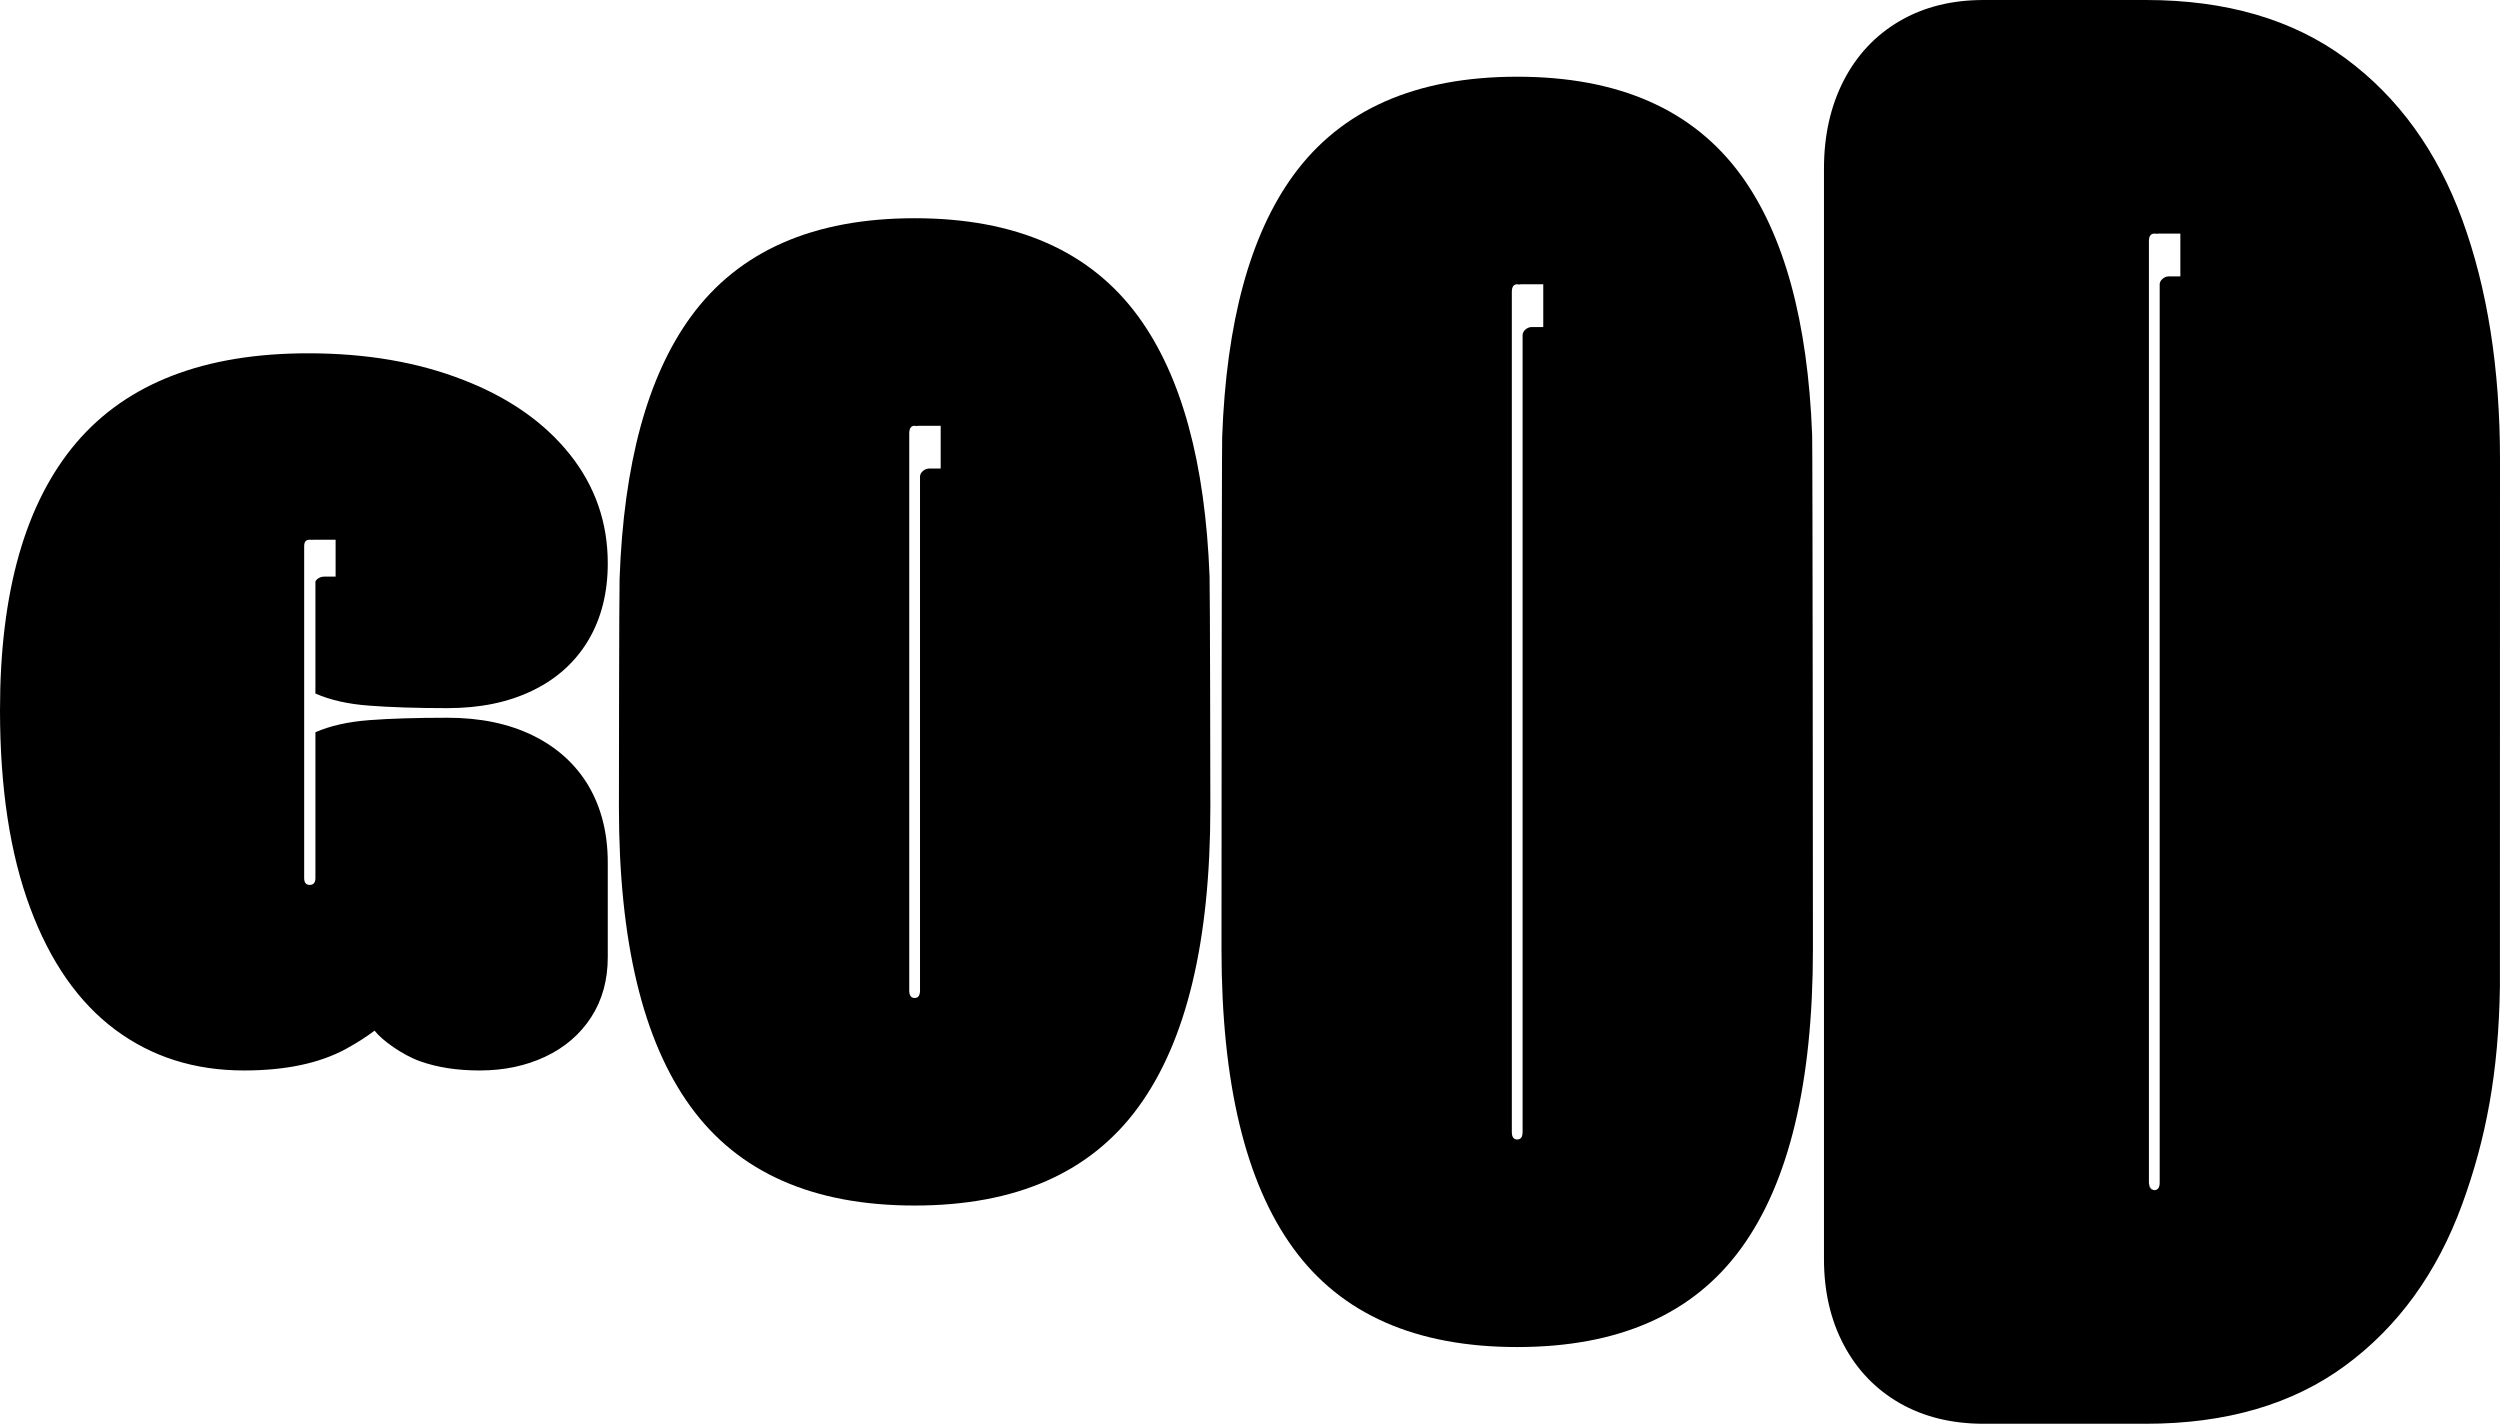
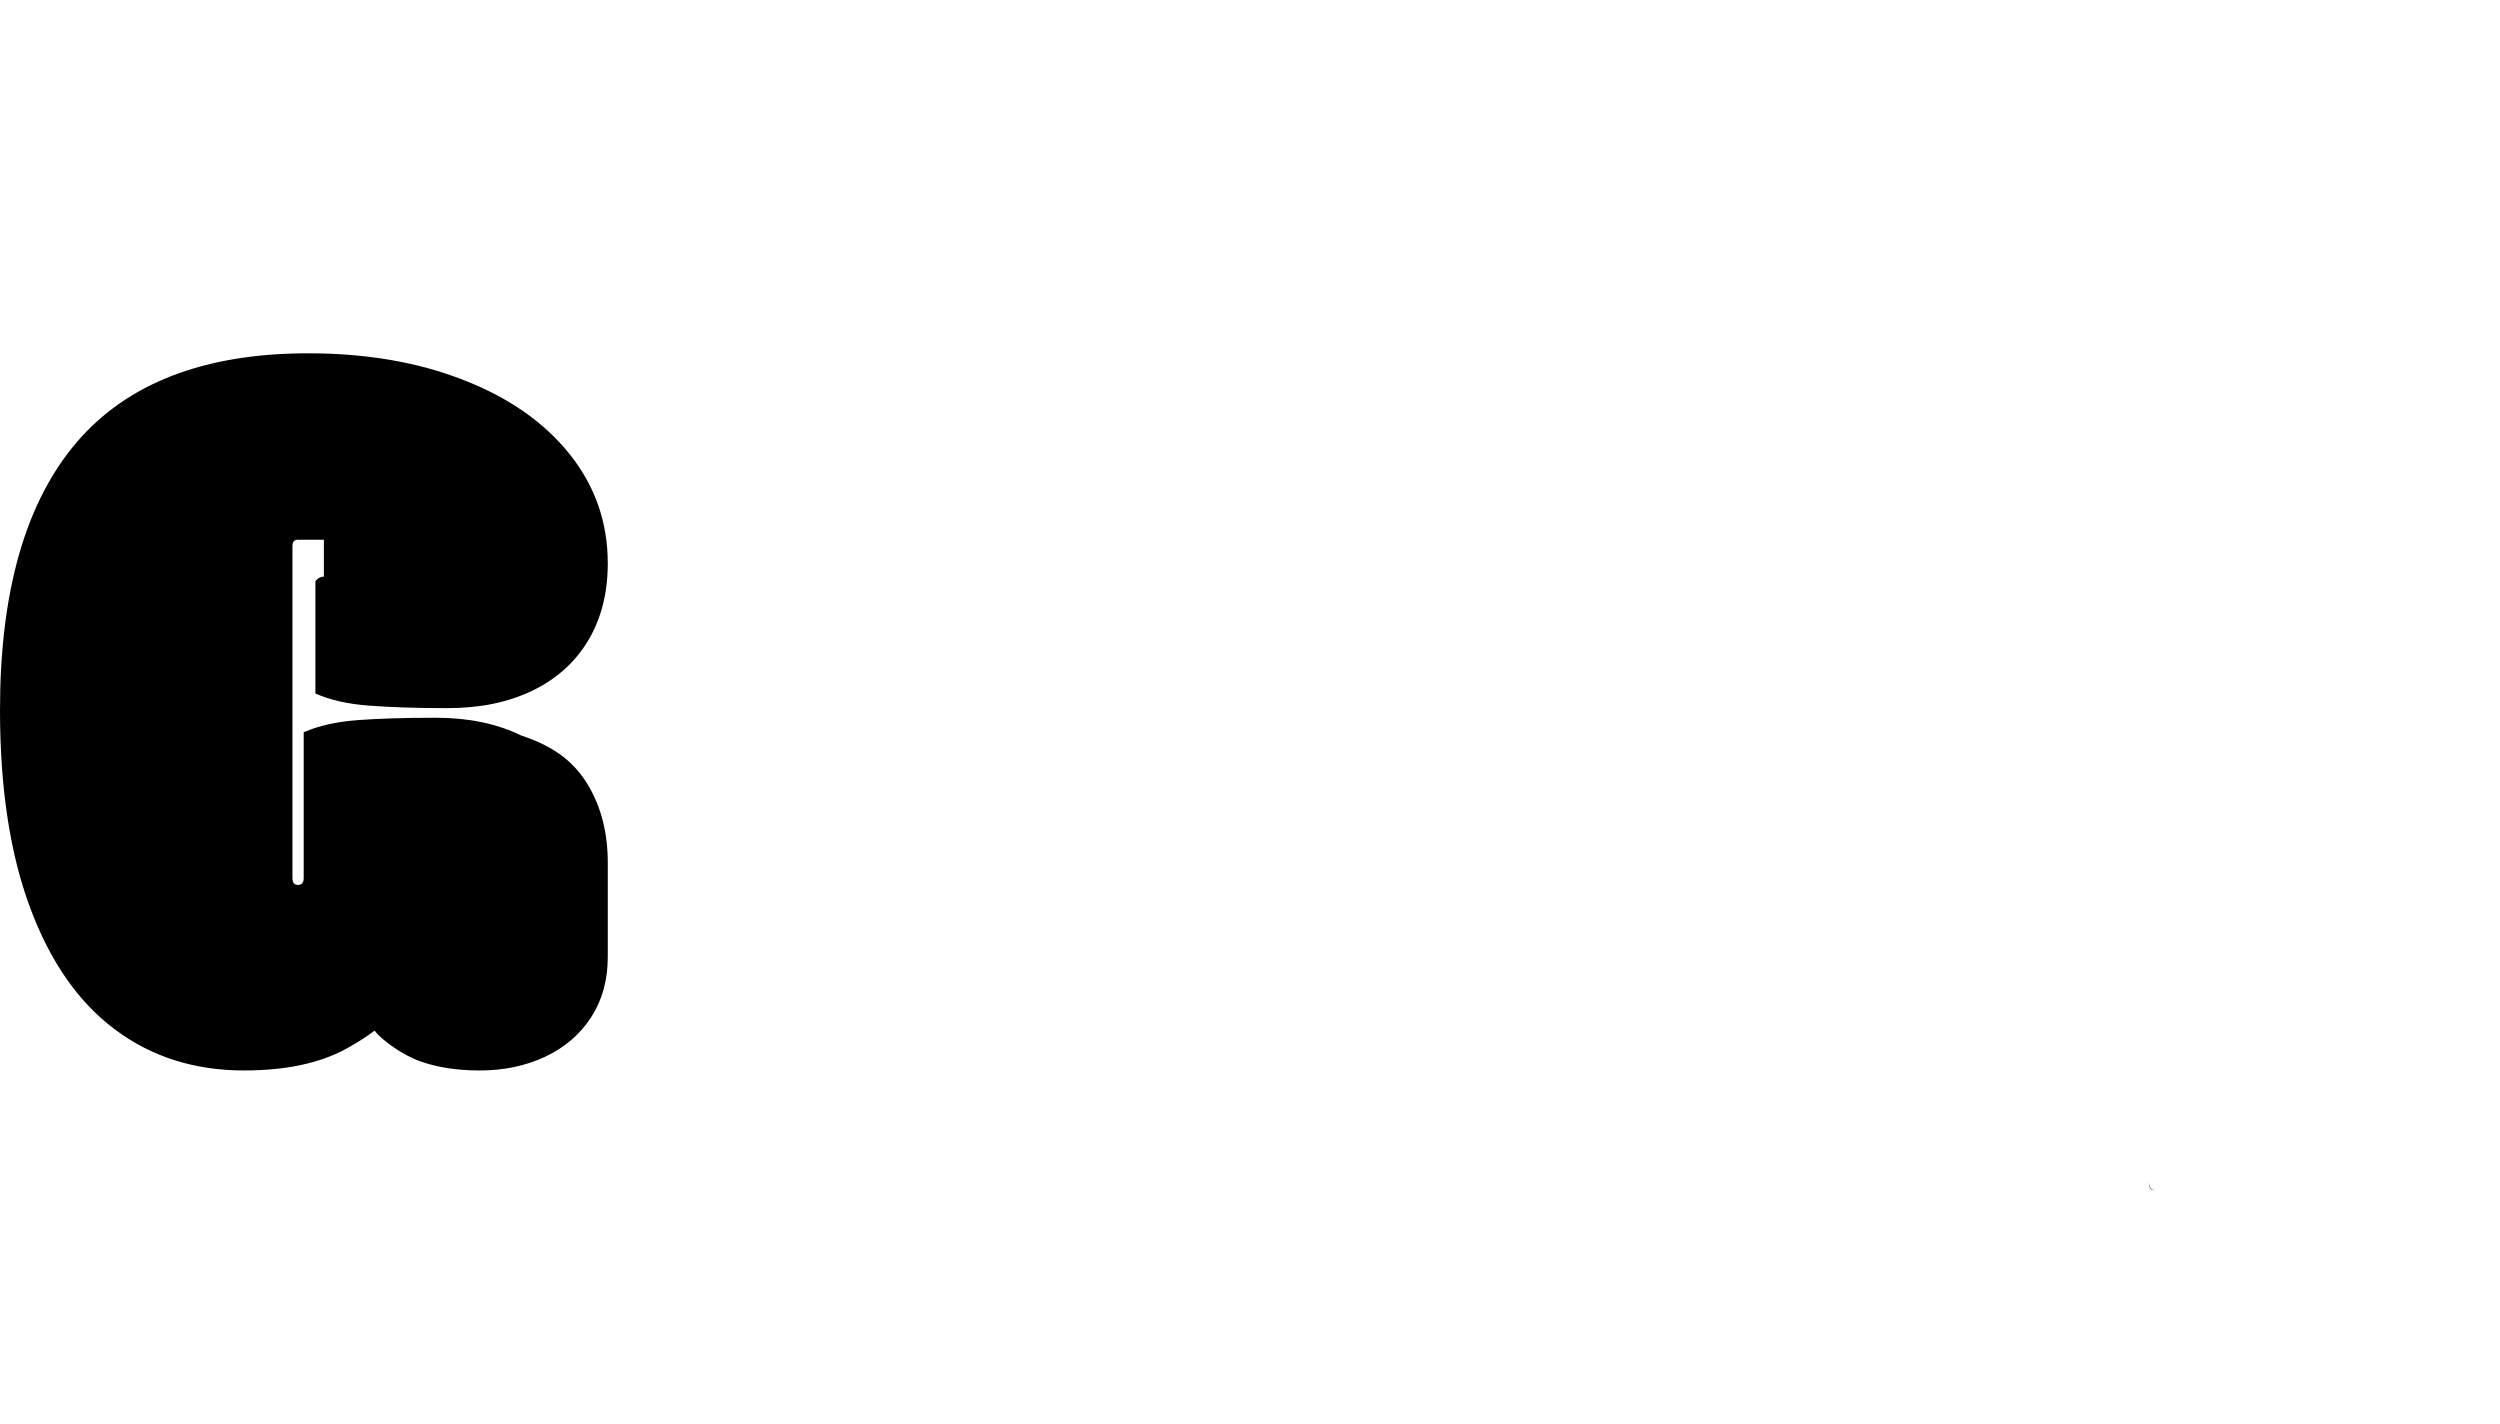
<svg xmlns="http://www.w3.org/2000/svg" version="1.1" id="Layer_1" x="0px" y="0px" viewBox="0 0 260.05 148.1" style="enable-background:new 0 0 260.05 148.1;" xml:space="preserve">
-   <path d="M181.11,18.24c-4.98-6.84-12.74-10.26-23.29-10.26s-18.31,3.42-23.29,10.26c-4.5,6.19-6.97,15.26-7.4,27.22  c-0.05,1.27-0.07,51.94-0.07,53.27c0,13.91,2.49,24.28,7.47,31.12c4.98,6.85,12.74,10.27,23.29,10.27s18.31-3.42,23.29-10.27  c4.98-6.84,7.47-17.21,7.47-31.12c0-1.4-0.03-52.14-0.08-53.47C188.05,33.4,185.58,24.4,181.11,18.24z M160.53,34.02h-1.22  c-0.43,0-0.93,0.39-0.93,0.83v82.9c0,0.52-0.19,0.78-0.56,0.78s-0.56-0.26-0.56-0.78v-87.4c0-0.52,0.19-0.78,0.56-0.78  c0.07,0,0.13,0.01,0.18,0.03c0.07-0.02,0.14-0.03,0.21-0.03h2.32V34.02z" />
-   <path d="M118.43,32.96c-4.98-6.84-12.74-10.26-23.29-10.26s-18.31,3.42-23.29,10.26c-4.5,6.19-6.97,15.26-7.4,27.22  c-0.05,1.27-0.07,22.49-0.07,23.83c0,13.91,2.49,24.28,7.47,31.12c4.98,6.85,12.74,10.27,23.29,10.27s18.31-3.42,23.29-10.27  c4.98-6.84,7.47-17.21,7.47-31.12c0-1.4-0.03-22.69-0.08-24.02C125.37,48.13,122.91,39.12,118.43,32.96z M97.85,48.74h-1.22  c-0.43,0-0.93,0.39-0.93,0.83v53.46c0,0.52-0.19,0.78-0.56,0.78s-0.56-0.26-0.56-0.78V45.07c0-0.52,0.19-0.78,0.56-0.78  c0.07,0,0.13,0.01,0.18,0.03c0.07-0.02,0.14-0.03,0.21-0.03h2.32V48.74z" />
  <g>
    <path d="M223.53,122.87v0.15c0,0.52,0.19,0.78,0.56,0.78h0.05C223.73,123.77,223.53,123.46,223.53,122.87z" />
-     <path d="M256.13,22.87c-2.61-7.15-6.66-12.75-12.15-16.8C238.49,2.02,231.56,0,223.2,0h-16.87c-3.32,0-6.23,0.73-8.73,2.19   c-2.5,1.46-4.44,3.52-5.81,6.17c-1.37,2.66-2.06,5.71-2.06,9.17v113.44c0,3.37,0.69,6.34,2.06,8.93c1.37,2.59,3.31,4.61,5.81,6.05   c2.5,1.43,5.41,2.15,8.73,2.15h16.87c8.36,0,15.29-2.02,20.78-6.07c5.49-4.05,9.54-9.65,12.15-16.8c2.47-6.78,3.78-13.7,3.91-22.58   c0-0.48,0.01-54.36,0.01-54.85C260.05,38.33,258.74,30.02,256.13,22.87z M226.8,28.75h-1.22c-0.26,0-0.54,0.14-0.72,0.34   c-0.13,0.14-0.21,0.31-0.21,0.49v93.44c0,0.49-0.17,0.75-0.51,0.78h-0.05c-0.37,0-0.56-0.26-0.56-0.78V25.08   c0-0.52,0.19-0.78,0.56-0.78h0.1c0.05,0,0.11,0.01,0.15,0.02h0.03c0.04-0.02,0.07-0.02,0.11-0.02h2.32V28.75z" />
  </g>
  <g>
-     <path d="M61.21,81.73c1.34,2.28,2.01,4.94,2.01,8v9.82c0,2.39-0.57,4.47-1.72,6.25c-1.15,1.78-2.74,3.15-4.77,4.11   c-2.03,0.96-4.31,1.44-6.84,1.44c-2.34,0-4.41-0.32-6.2-0.96c-1.8-0.64-3.95-2.17-4.73-3.18c-0.86,0.65-1.85,1.28-2.96,1.89   c-2.75,1.5-6.29,2.25-10.62,2.25c-5.15,0-9.62-1.42-13.42-4.26c-3.8-2.84-6.75-7.07-8.83-12.68C1.04,88.8,0,81.95,0,73.85   c0-12.3,2.64-21.55,7.92-27.78c5.28-6.21,13.33-9.32,24.13-9.32c6.04,0,11.43,0.92,16.17,2.78c4.74,1.84,8.42,4.43,11.06,7.74   c2.63,3.31,3.94,7.08,3.94,11.32c0,3.06-0.67,5.72-2.01,7.99c-1.35,2.27-3.28,4.02-5.79,5.24c-2.52,1.23-5.47,1.84-8.87,1.84   c-3.23,0-5.95-0.09-8.15-0.26c-2.21-0.16-4.07-0.59-5.59-1.26V60.49c0.03-0.08,0.09-0.16,0.16-0.22c0.18-0.17,0.46-0.29,0.72-0.29   h1.22v-3.84h-2.32c-0.04,0-0.07,0-0.11,0.02h-0.03c-0.04-0.01-0.1-0.02-0.15-0.02h-0.1c-0.37,0-0.56,0.22-0.56,0.67v34.53   c0,0.47,0.19,0.71,0.58,0.71c0.28,0,0.46-0.12,0.54-0.36c0.03-0.09,0.05-0.22,0.05-0.34V76.17c1.52-0.67,3.38-1.09,5.59-1.26   c2.2-0.17,4.92-0.25,8.15-0.25c3.4,0,6.35,0.61,8.87,1.84C57.93,77.73,59.86,79.47,61.21,81.73z" />
+     <path d="M61.21,81.73c1.34,2.28,2.01,4.94,2.01,8v9.82c0,2.39-0.57,4.47-1.72,6.25c-1.15,1.78-2.74,3.15-4.77,4.11   c-2.03,0.96-4.31,1.44-6.84,1.44c-2.34,0-4.41-0.32-6.2-0.96c-1.8-0.64-3.95-2.17-4.73-3.18c-0.86,0.65-1.85,1.28-2.96,1.89   c-2.75,1.5-6.29,2.25-10.62,2.25c-5.15,0-9.62-1.42-13.42-4.26c-3.8-2.84-6.75-7.07-8.83-12.68C1.04,88.8,0,81.95,0,73.85   c0-12.3,2.64-21.55,7.92-27.78c5.28-6.21,13.33-9.32,24.13-9.32c6.04,0,11.43,0.92,16.17,2.78c4.74,1.84,8.42,4.43,11.06,7.74   c2.63,3.31,3.94,7.08,3.94,11.32c0,3.06-0.67,5.72-2.01,7.99c-1.35,2.27-3.28,4.02-5.79,5.24c-2.52,1.23-5.47,1.84-8.87,1.84   c-3.23,0-5.95-0.09-8.15-0.26c-2.21-0.16-4.07-0.59-5.59-1.26V60.49c0.03-0.08,0.09-0.16,0.16-0.22c0.18-0.17,0.46-0.29,0.72-0.29   v-3.84h-2.32c-0.04,0-0.07,0-0.11,0.02h-0.03c-0.04-0.01-0.1-0.02-0.15-0.02h-0.1c-0.37,0-0.56,0.22-0.56,0.67v34.53   c0,0.47,0.19,0.71,0.58,0.71c0.28,0,0.46-0.12,0.54-0.36c0.03-0.09,0.05-0.22,0.05-0.34V76.17c1.52-0.67,3.38-1.09,5.59-1.26   c2.2-0.17,4.92-0.25,8.15-0.25c3.4,0,6.35,0.61,8.87,1.84C57.93,77.73,59.86,79.47,61.21,81.73z" />
  </g>
</svg>